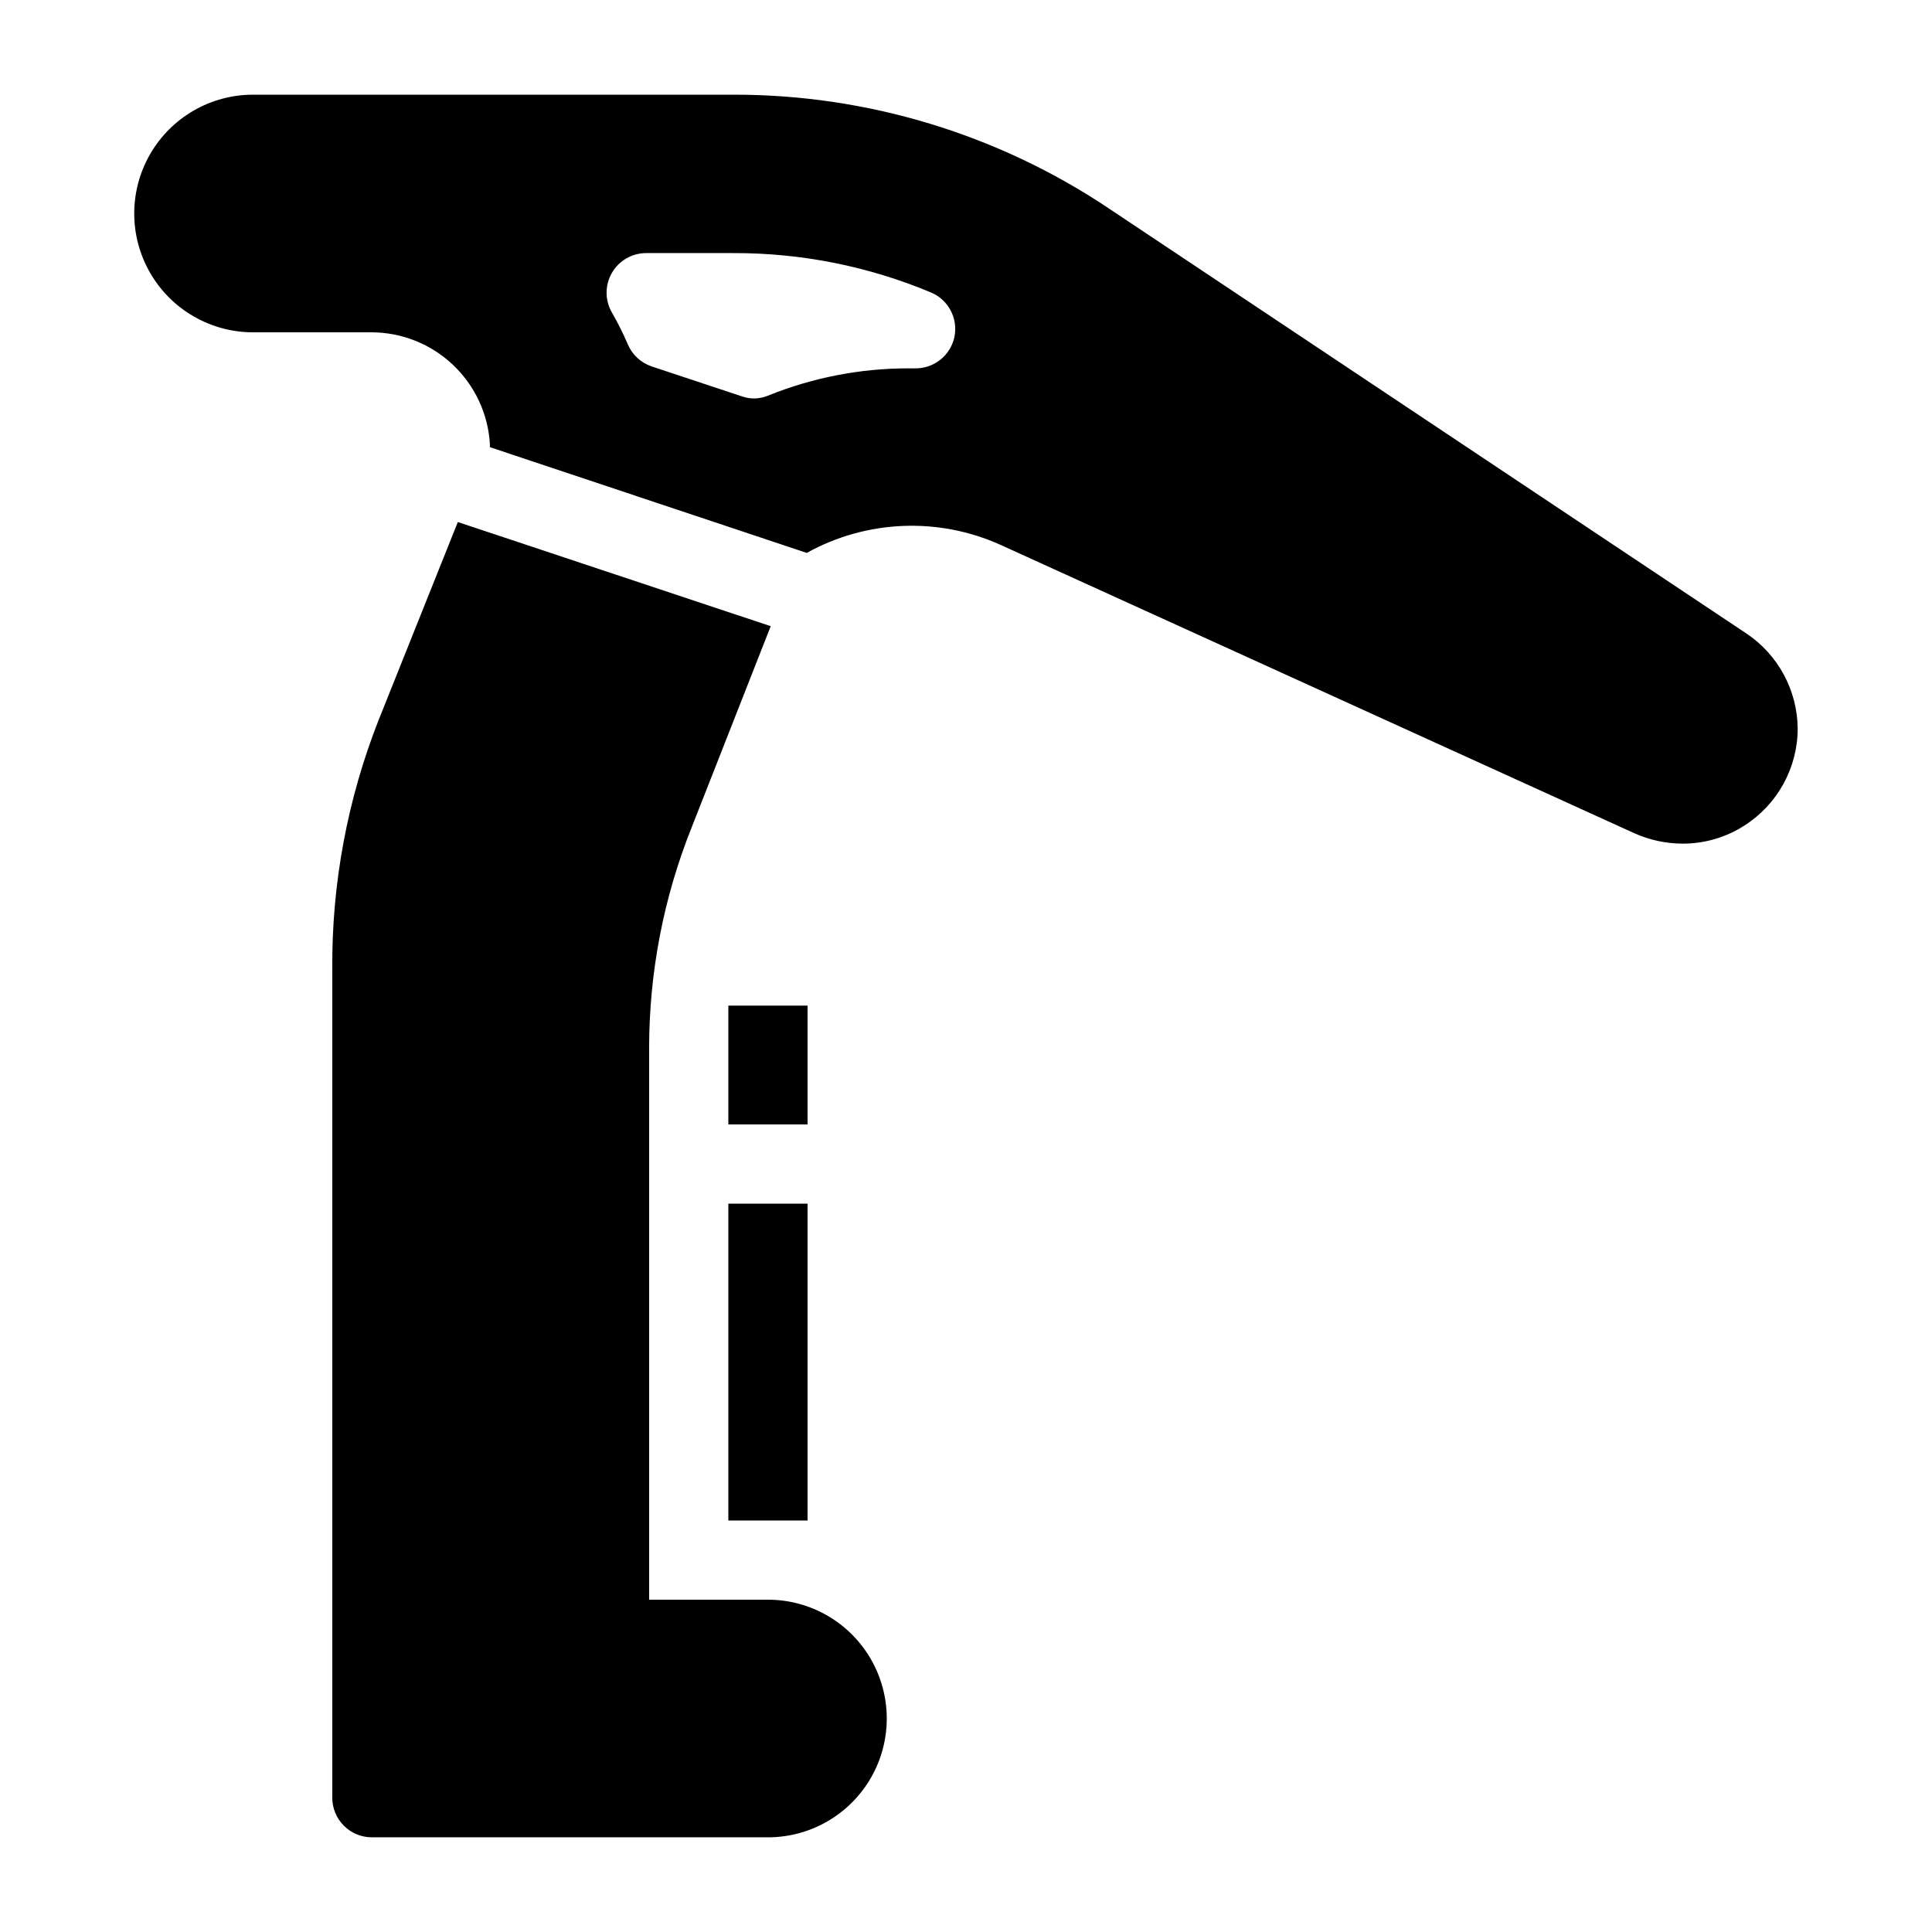
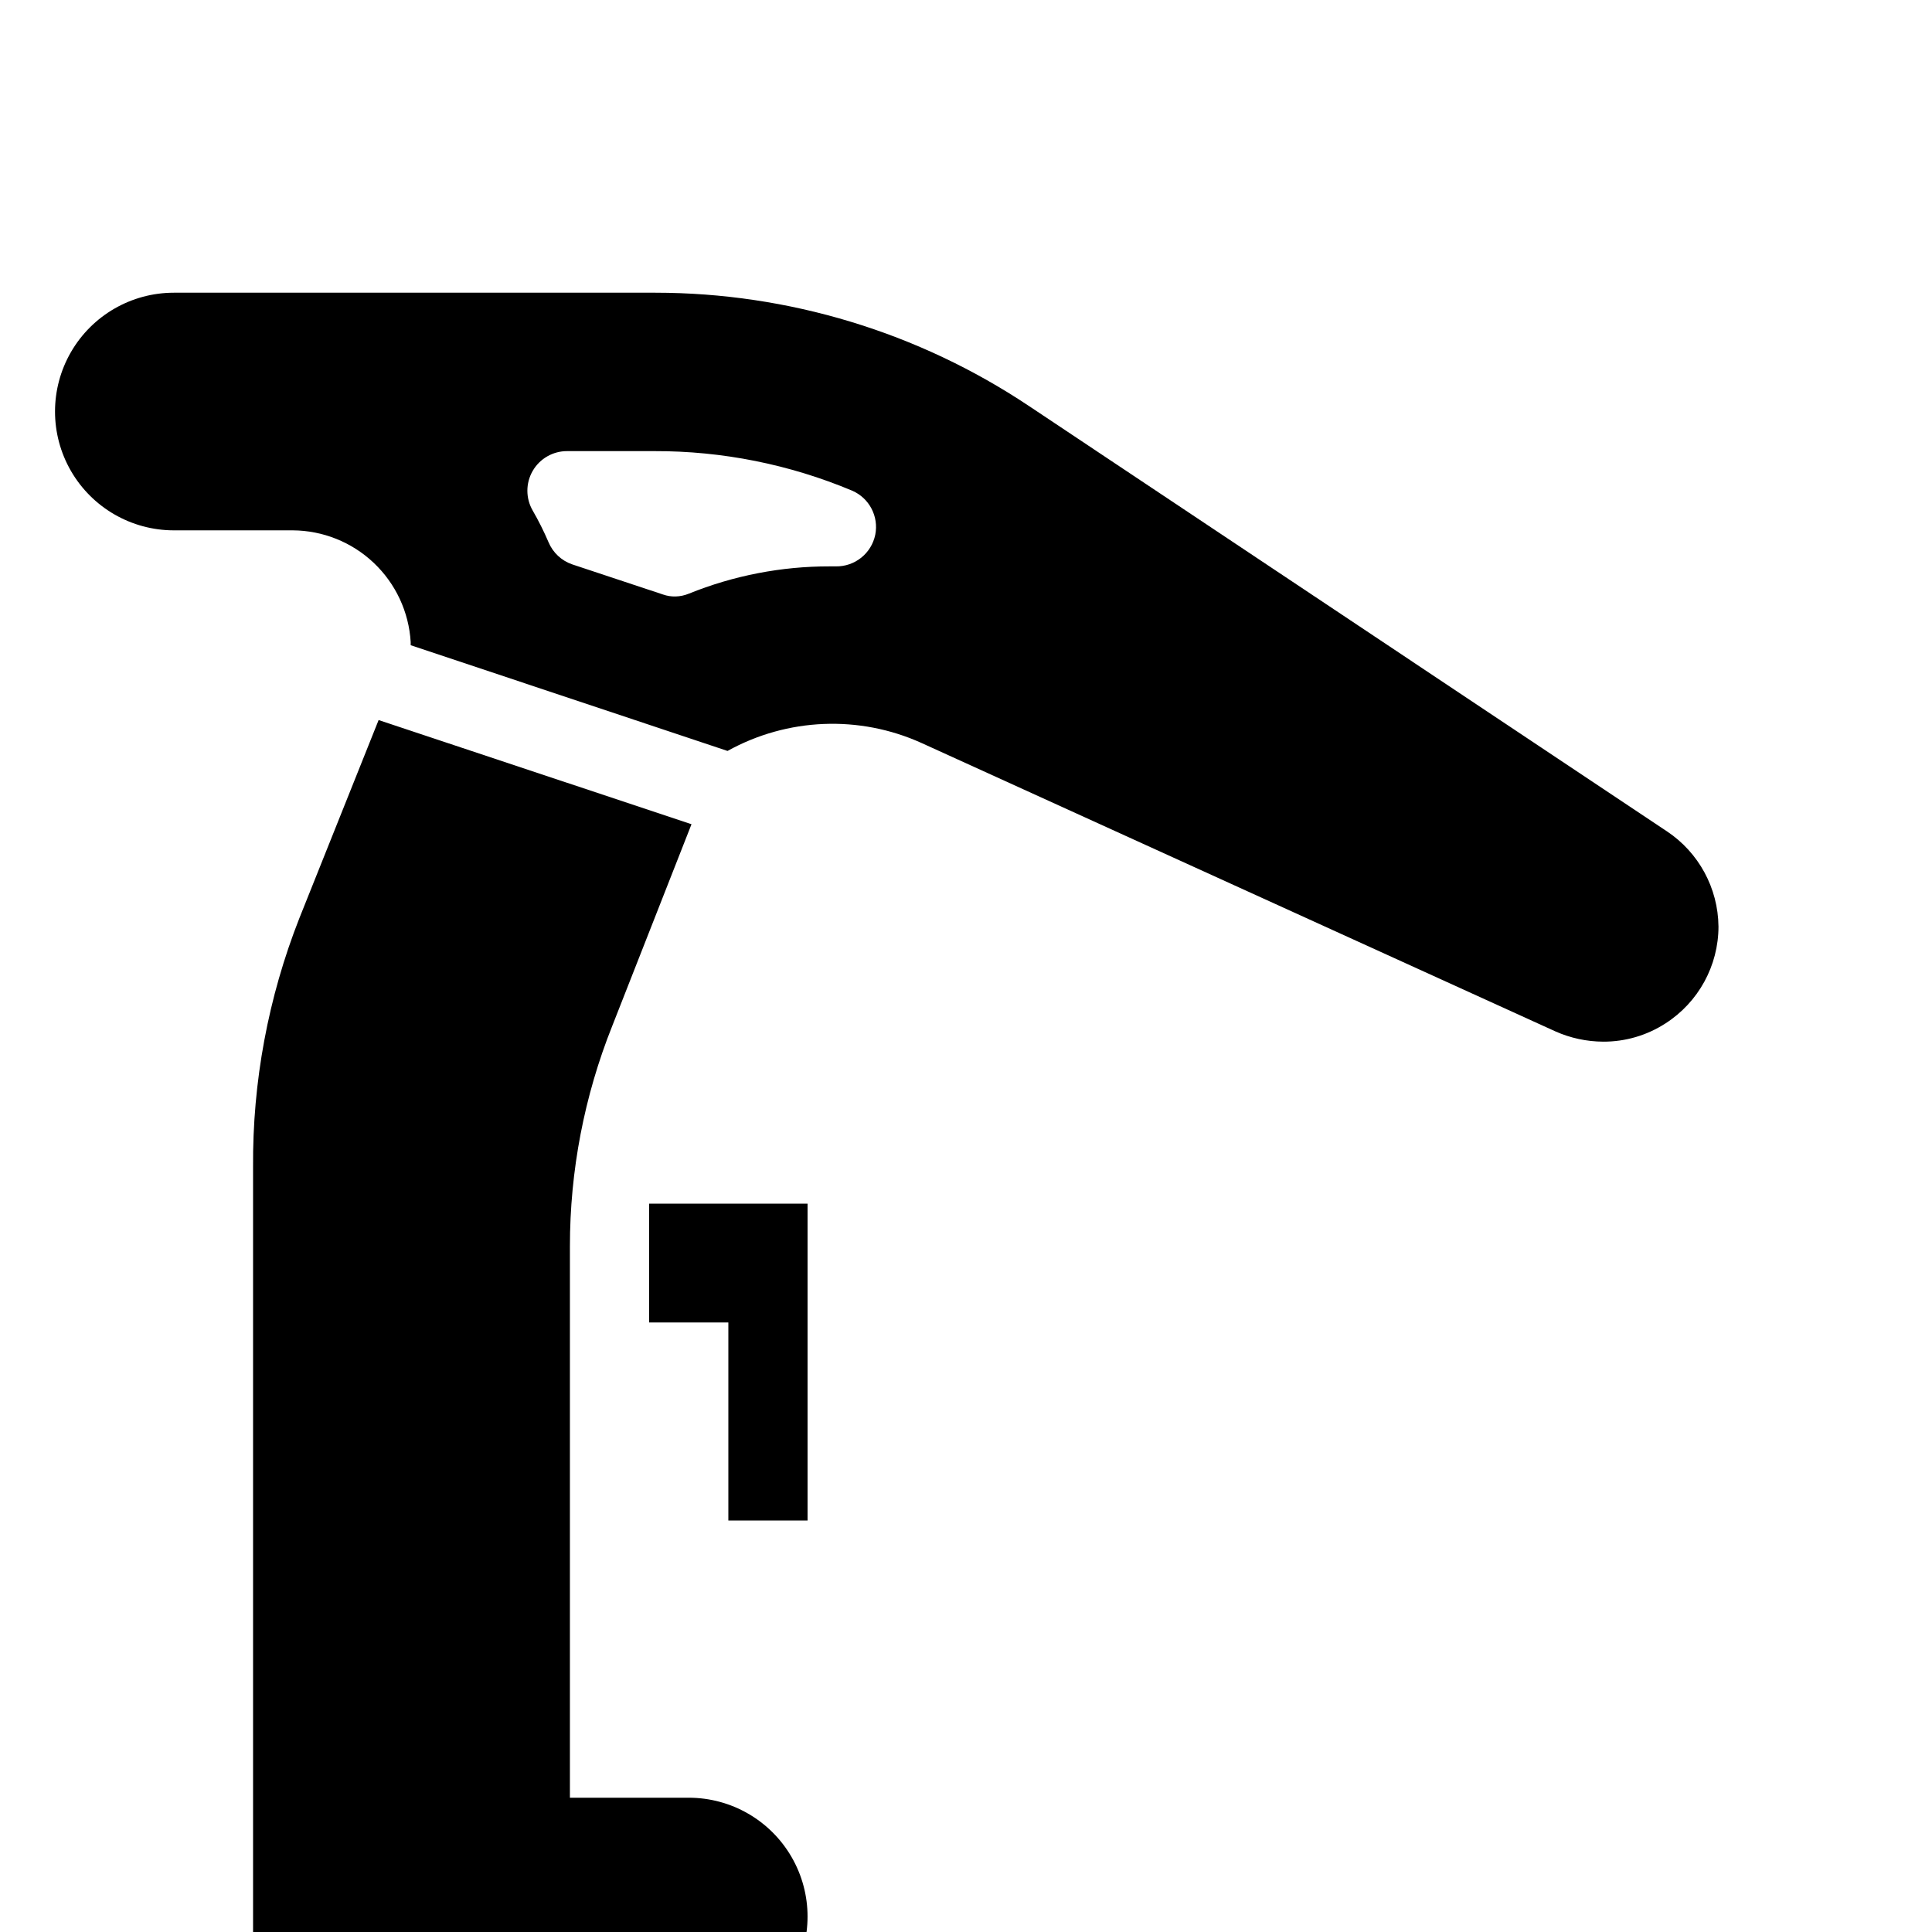
<svg xmlns="http://www.w3.org/2000/svg" fill="#000000" width="800px" height="800px" version="1.1" viewBox="144 144 512 512">
-   <path d="m337.02 462.98h20.992v83.969l-20.992-0.004zm20.992-52.48h-20.992v31.488h20.992zm262.4-73.473h-0.004c0 10.406-5.301 20.098-14.062 25.715-4.91 3.172-10.637 4.852-16.48 4.828-4.375-0.02-8.703-0.945-12.699-2.731l-167.94-76.41c-16.512-7.473-35.582-6.691-51.43 2.098l-83.969-28.023v-0.84c-0.48-7.984-3.981-15.484-9.789-20.98-5.809-5.5-13.492-8.578-21.488-8.617h-31.488c-11.25 0-21.645-6.004-27.27-15.746-5.625-9.742-5.625-21.742 0-31.488 5.625-9.742 16.02-15.742 27.27-15.742h127.63c35.23 0.016 69.672 10.461 98.977 30.02l169.09 112.73c8.434 5.625 13.543 15.055 13.645 25.191zm-229.55-115.46c-16.613-6.977-34.461-10.547-52.48-10.496h-23.09c-3.766-0.016-7.25 1.988-9.133 5.246-1.875 3.25-1.875 7.25 0 10.496 1.566 2.715 2.969 5.519 4.199 8.398 1.16 2.769 3.453 4.91 6.297 5.879l24.035 7.977c1.078 0.379 2.219 0.555 3.359 0.523 1.188-0.035 2.363-0.281 3.465-0.734 11.867-4.805 24.559-7.266 37.363-7.242h1.574c5.07 0.102 9.484-3.43 10.496-8.398 0.957-4.828-1.574-9.676-6.086-11.648zm-43.348 346.37h-31.488v-146.1c-0.008-20.027 3.801-39.867 11.23-58.465l20.992-53.426-82.918-27.605-20.992 52.48c-8.277 21.02-12.449 43.434-12.281 66.023v219.57c0 2.785 1.105 5.453 3.074 7.422s4.637 3.074 7.422 3.074h104.96c11.25 0 21.645-6 27.27-15.742 5.625-9.742 5.625-21.746 0-31.488-5.625-9.742-16.02-15.746-27.27-15.746z" />
+   <path d="m337.02 462.98h20.992v83.969l-20.992-0.004zh-20.992v31.488h20.992zm262.4-73.473h-0.004c0 10.406-5.301 20.098-14.062 25.715-4.91 3.172-10.637 4.852-16.48 4.828-4.375-0.02-8.703-0.945-12.699-2.731l-167.94-76.41c-16.512-7.473-35.582-6.691-51.43 2.098l-83.969-28.023v-0.84c-0.48-7.984-3.981-15.484-9.789-20.98-5.809-5.5-13.492-8.578-21.488-8.617h-31.488c-11.25 0-21.645-6.004-27.27-15.746-5.625-9.742-5.625-21.742 0-31.488 5.625-9.742 16.02-15.742 27.27-15.742h127.63c35.23 0.016 69.672 10.461 98.977 30.02l169.09 112.73c8.434 5.625 13.543 15.055 13.645 25.191zm-229.55-115.46c-16.613-6.977-34.461-10.547-52.48-10.496h-23.09c-3.766-0.016-7.25 1.988-9.133 5.246-1.875 3.25-1.875 7.25 0 10.496 1.566 2.715 2.969 5.519 4.199 8.398 1.16 2.769 3.453 4.91 6.297 5.879l24.035 7.977c1.078 0.379 2.219 0.555 3.359 0.523 1.188-0.035 2.363-0.281 3.465-0.734 11.867-4.805 24.559-7.266 37.363-7.242h1.574c5.07 0.102 9.484-3.43 10.496-8.398 0.957-4.828-1.574-9.676-6.086-11.648zm-43.348 346.37h-31.488v-146.1c-0.008-20.027 3.801-39.867 11.23-58.465l20.992-53.426-82.918-27.605-20.992 52.48c-8.277 21.02-12.449 43.434-12.281 66.023v219.57c0 2.785 1.105 5.453 3.074 7.422s4.637 3.074 7.422 3.074h104.96c11.25 0 21.645-6 27.27-15.742 5.625-9.742 5.625-21.746 0-31.488-5.625-9.742-16.02-15.746-27.27-15.746z" />
</svg>